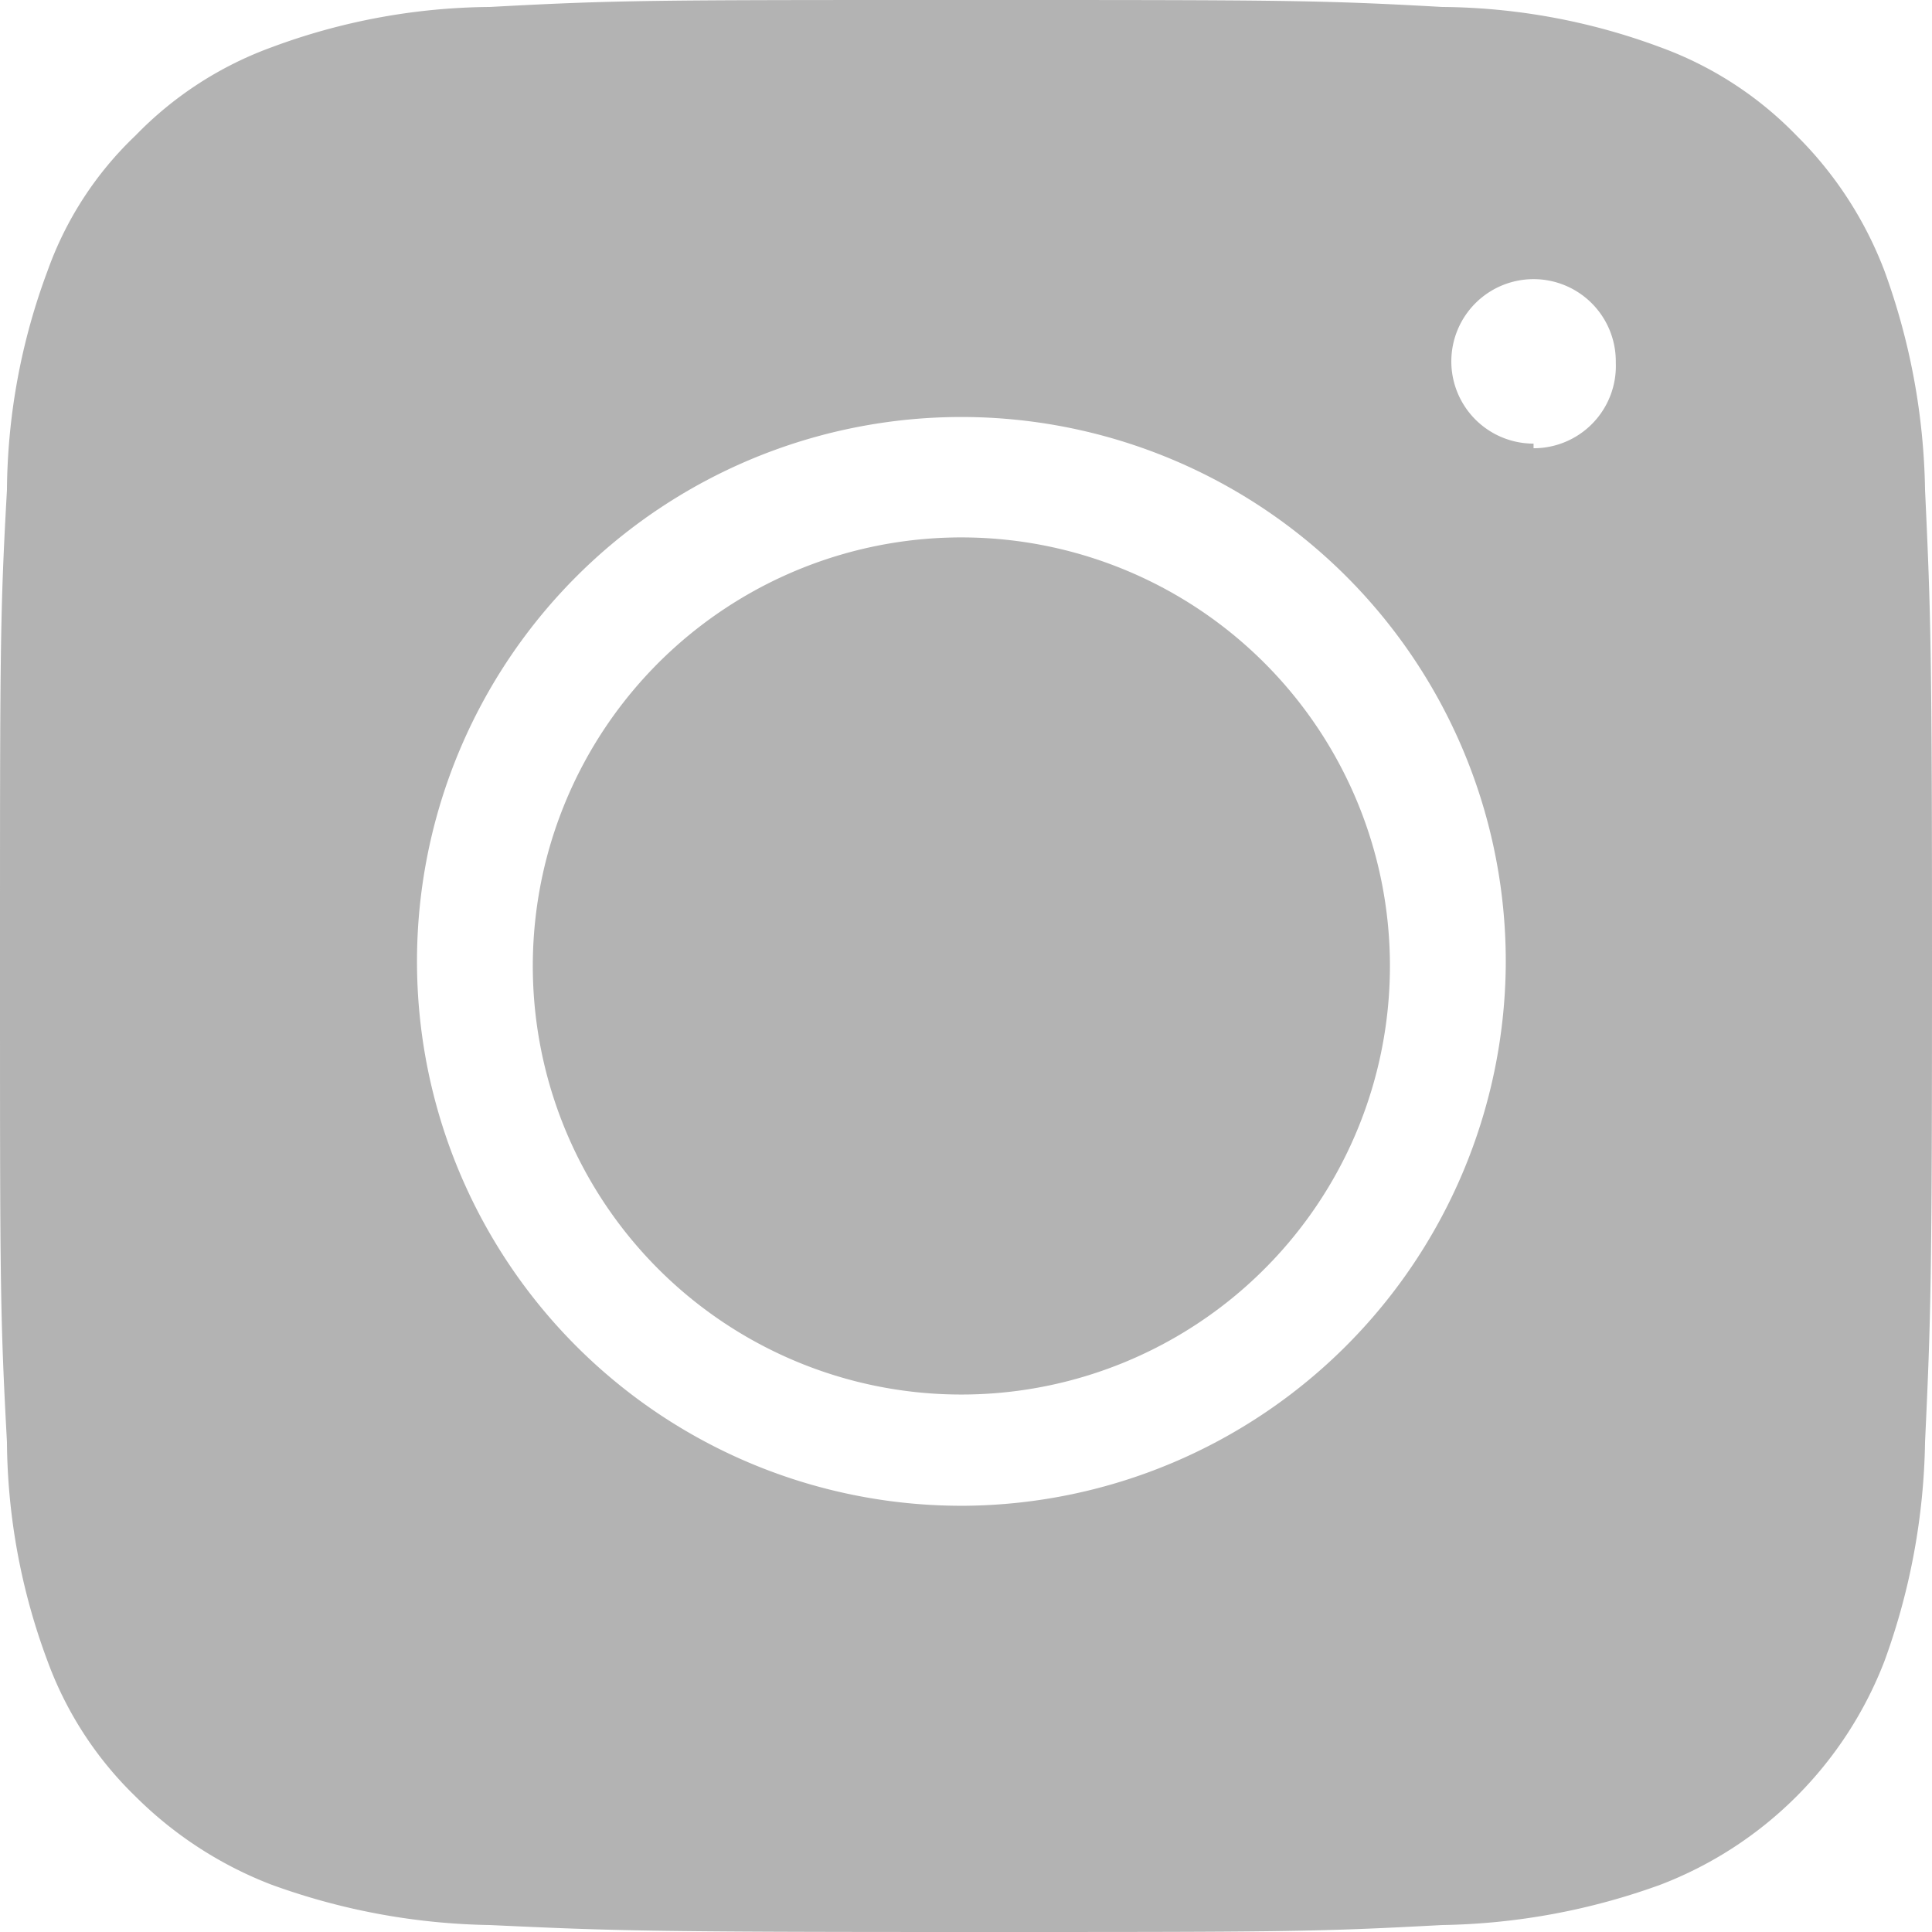
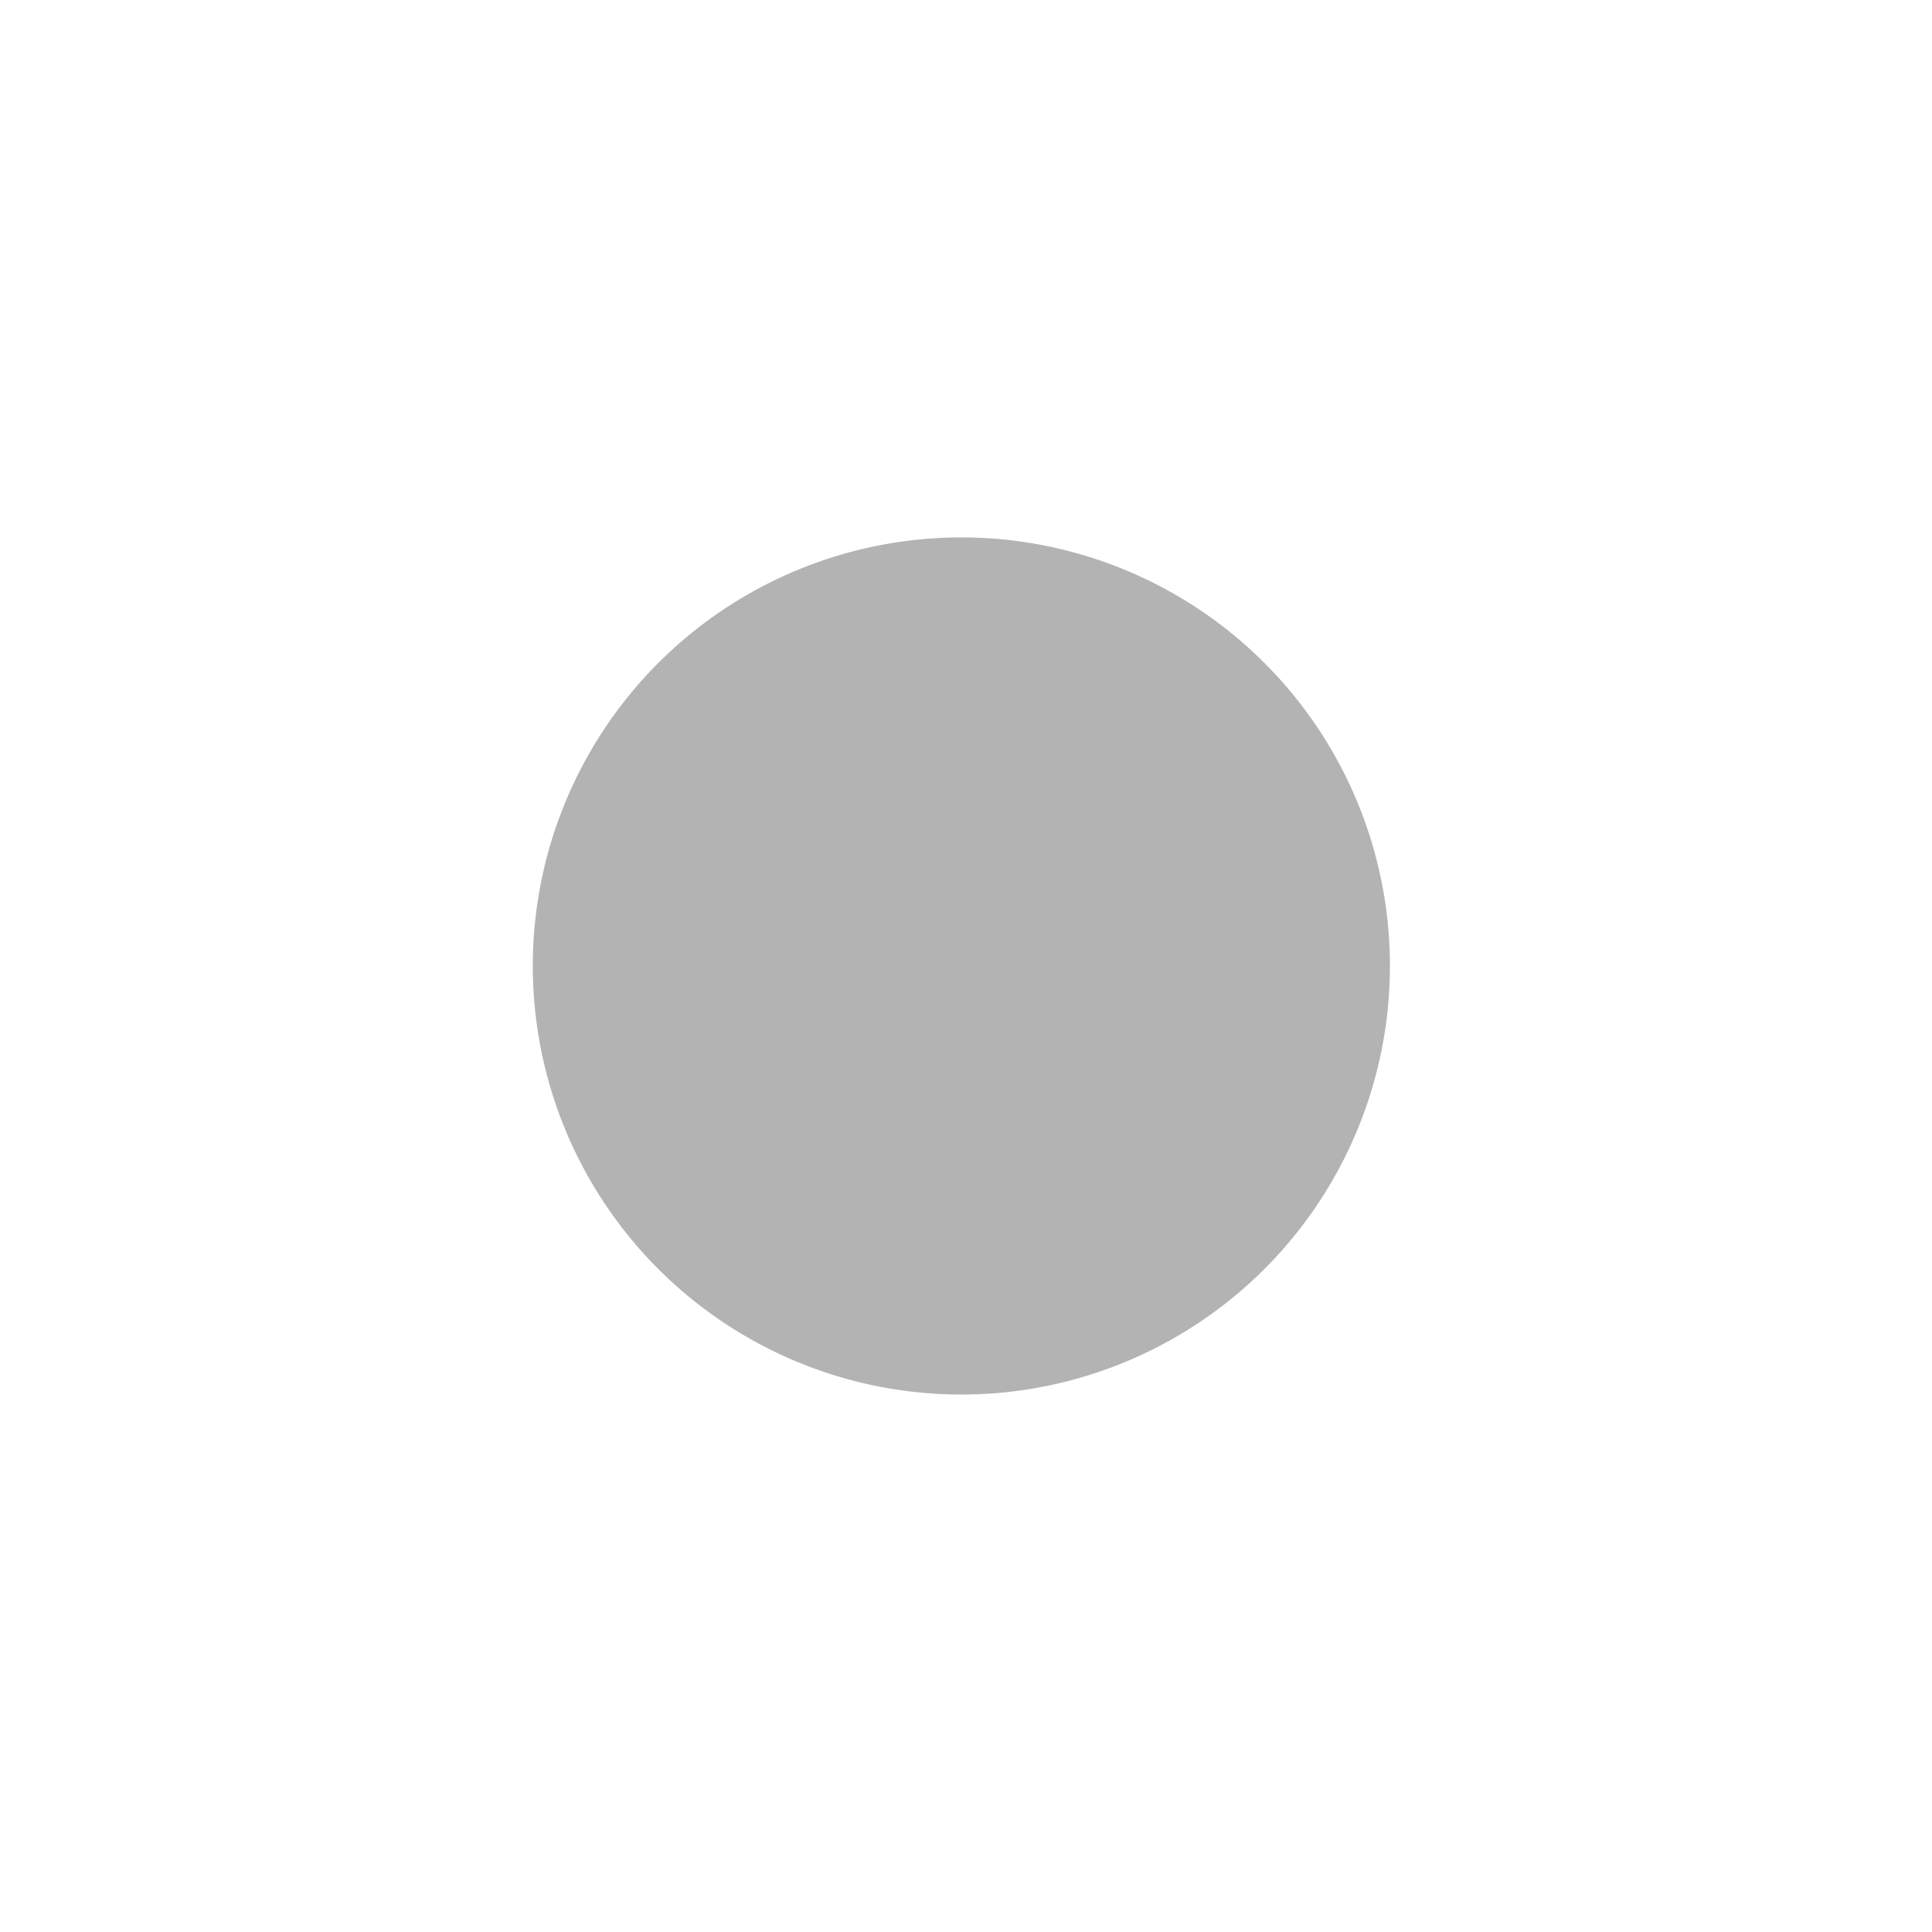
<svg xmlns="http://www.w3.org/2000/svg" viewBox="0 0 16.68 16.68">
  <defs>
    <style>.cls-1{fill:#b3b3b3;}</style>
  </defs>
  <title>instagram</title>
  <g id="レイヤー_2" data-name="レイヤー 2">
    <g id="テキスト">
      <path class="cls-1" d="M8.34,4.64A3.7,3.7,0,1,0,12,8.34,3.7,3.7,0,0,0,8.34,4.64Z" />
-       <path class="cls-1" d="M16.62,4.23a5.77,5.77,0,0,0-.35-1.89,3.29,3.29,0,0,0-.76-1.17A3.12,3.12,0,0,0,14.34.41,5.51,5.51,0,0,0,12.45.06C11.38,0,11.05,0,8.34,0s-3,0-4.11.06A5.51,5.51,0,0,0,2.34.41a3.12,3.12,0,0,0-1.17.76A3,3,0,0,0,.41,2.34,5.51,5.51,0,0,0,.06,4.23C0,5.3,0,5.62,0,8.34s0,3,.06,4.11a5.51,5.51,0,0,0,.35,1.89,3.12,3.12,0,0,0,.76,1.17,3.38,3.38,0,0,0,1.17.76,5.77,5.77,0,0,0,1.89.35c1.07.05,1.39.06,4.11.06s3,0,4.11-.06a5.77,5.77,0,0,0,1.89-.35,3.36,3.36,0,0,0,1.93-1.93,5.77,5.77,0,0,0,.35-1.89c.05-1.07.06-1.4.06-4.11S16.67,5.3,16.62,4.23ZM8.34,13A4.7,4.7,0,1,1,13,8.34,4.71,4.71,0,0,1,8.34,13Zm4.9-9.17a.71.71,0,1,1,.71-.7A.71.71,0,0,1,13.24,3.87Z" />
    </g>
  </g>
</svg>